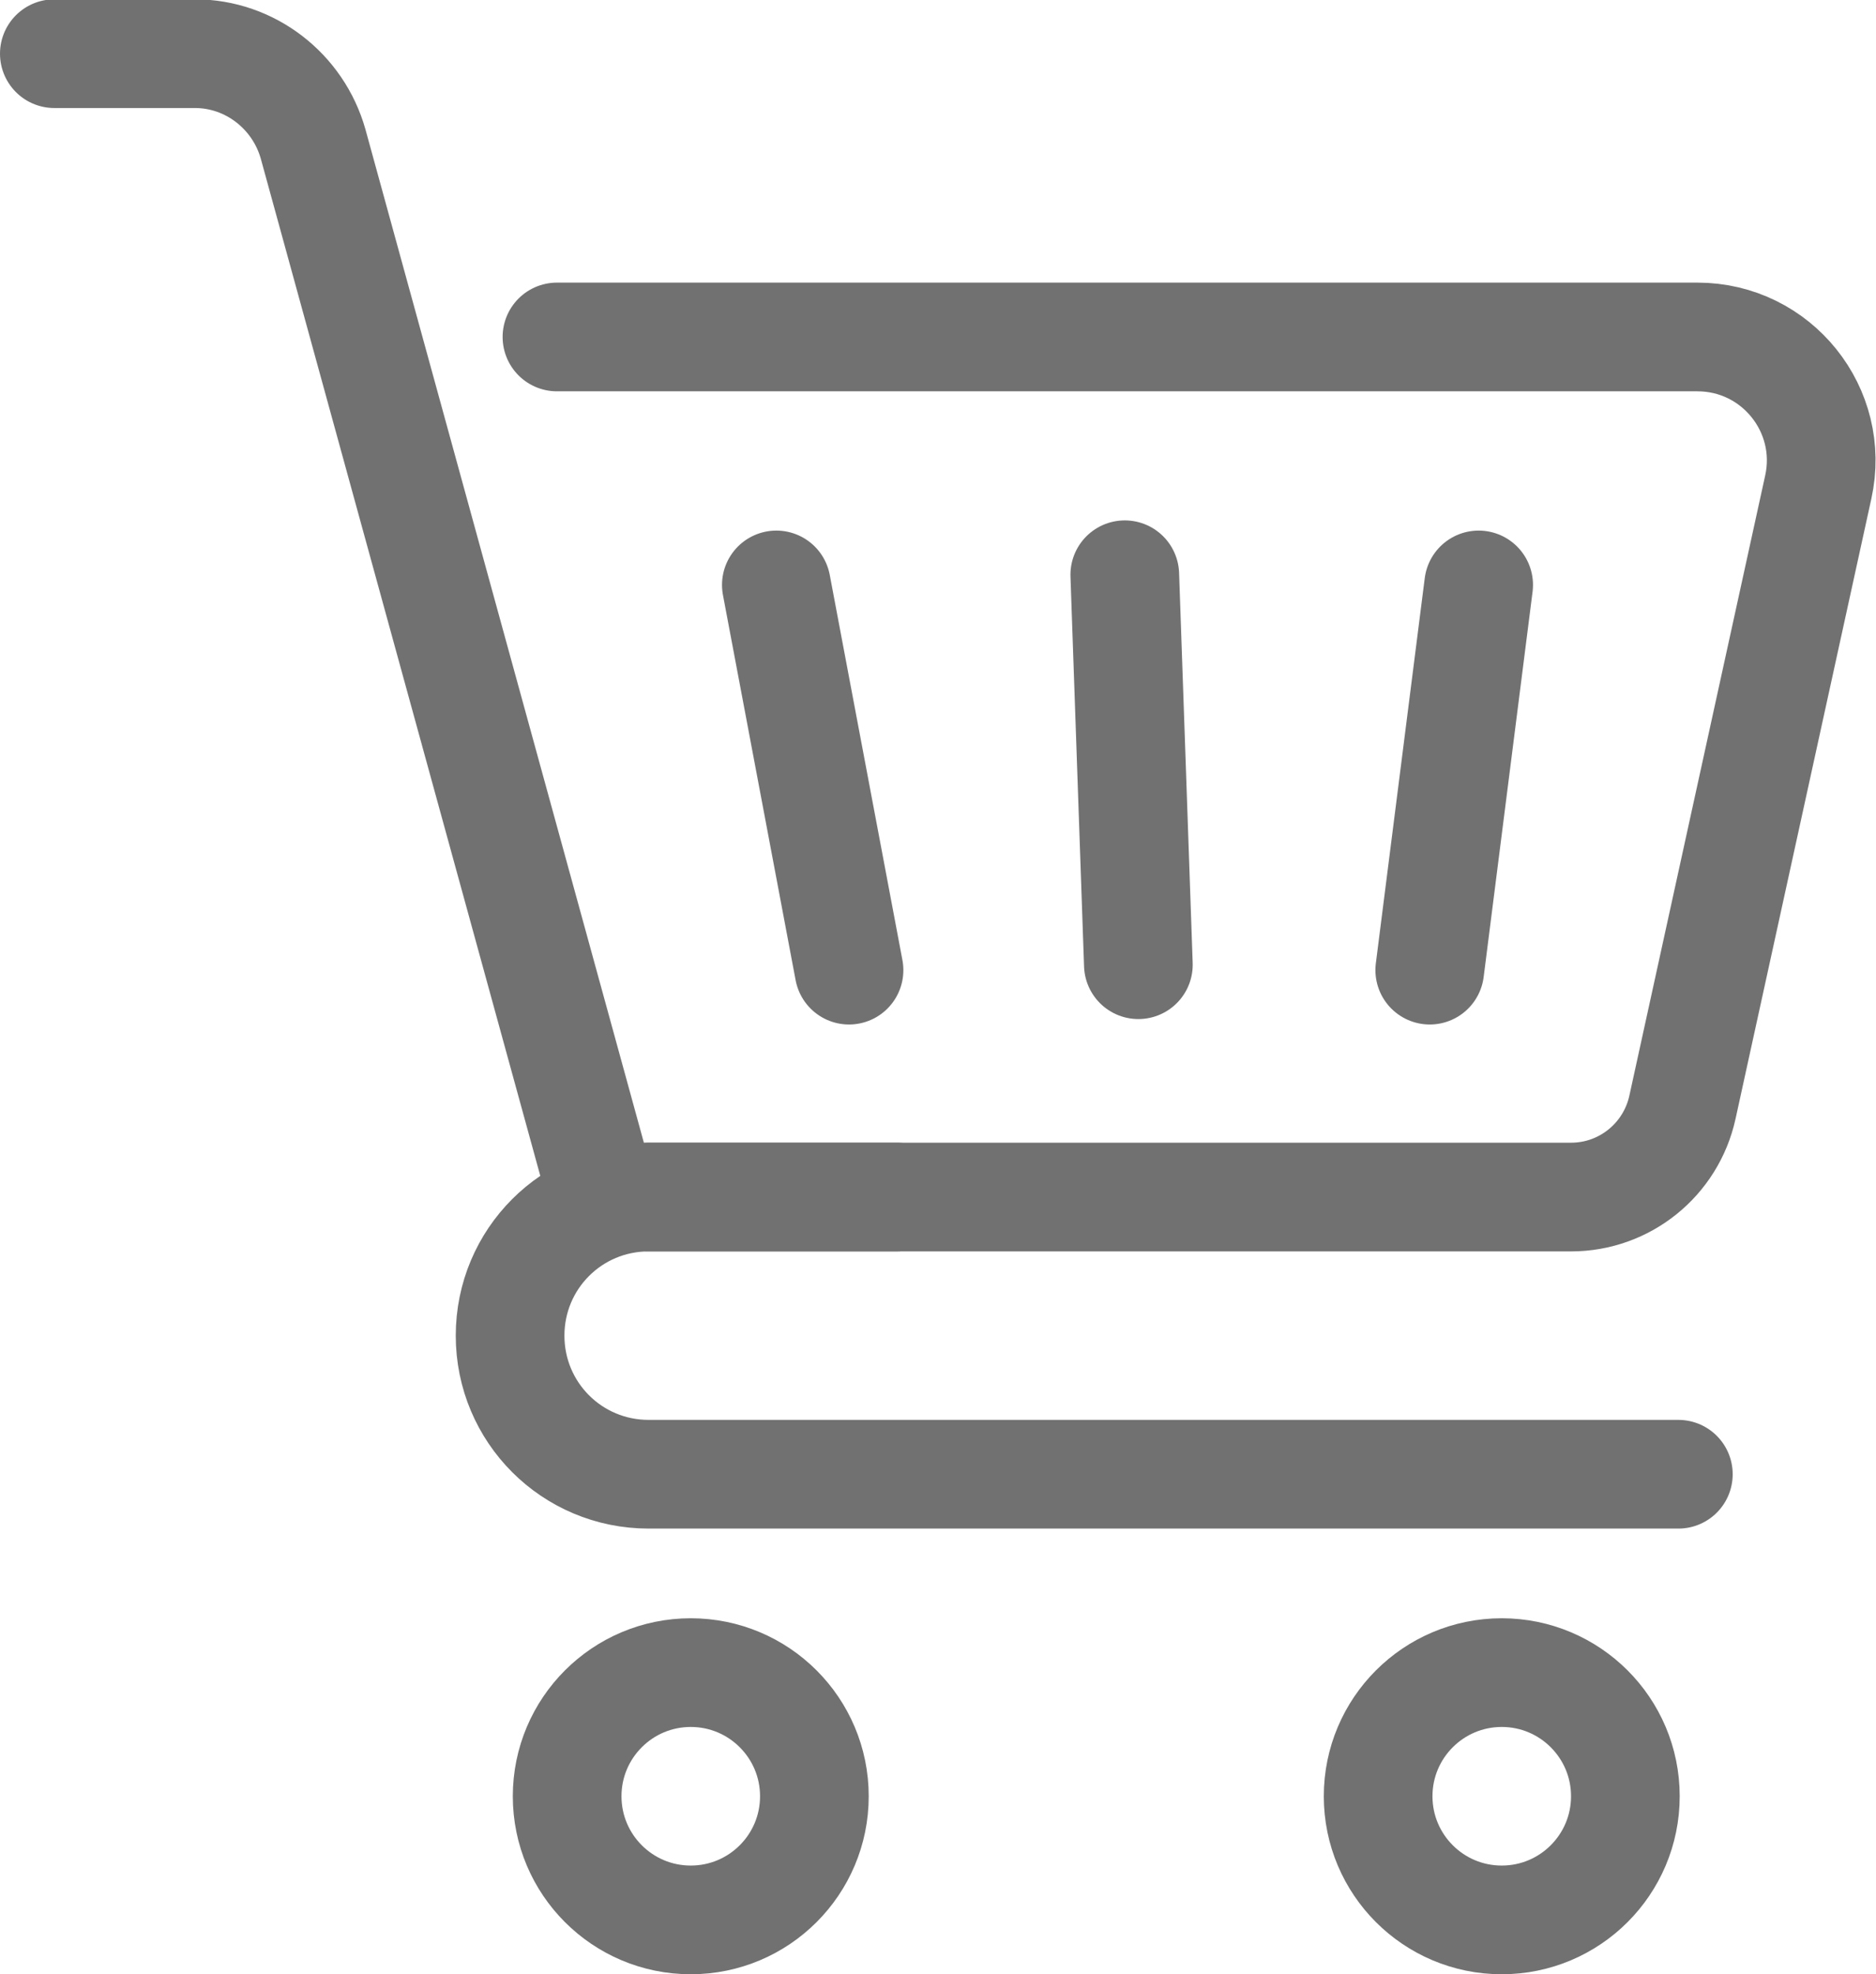
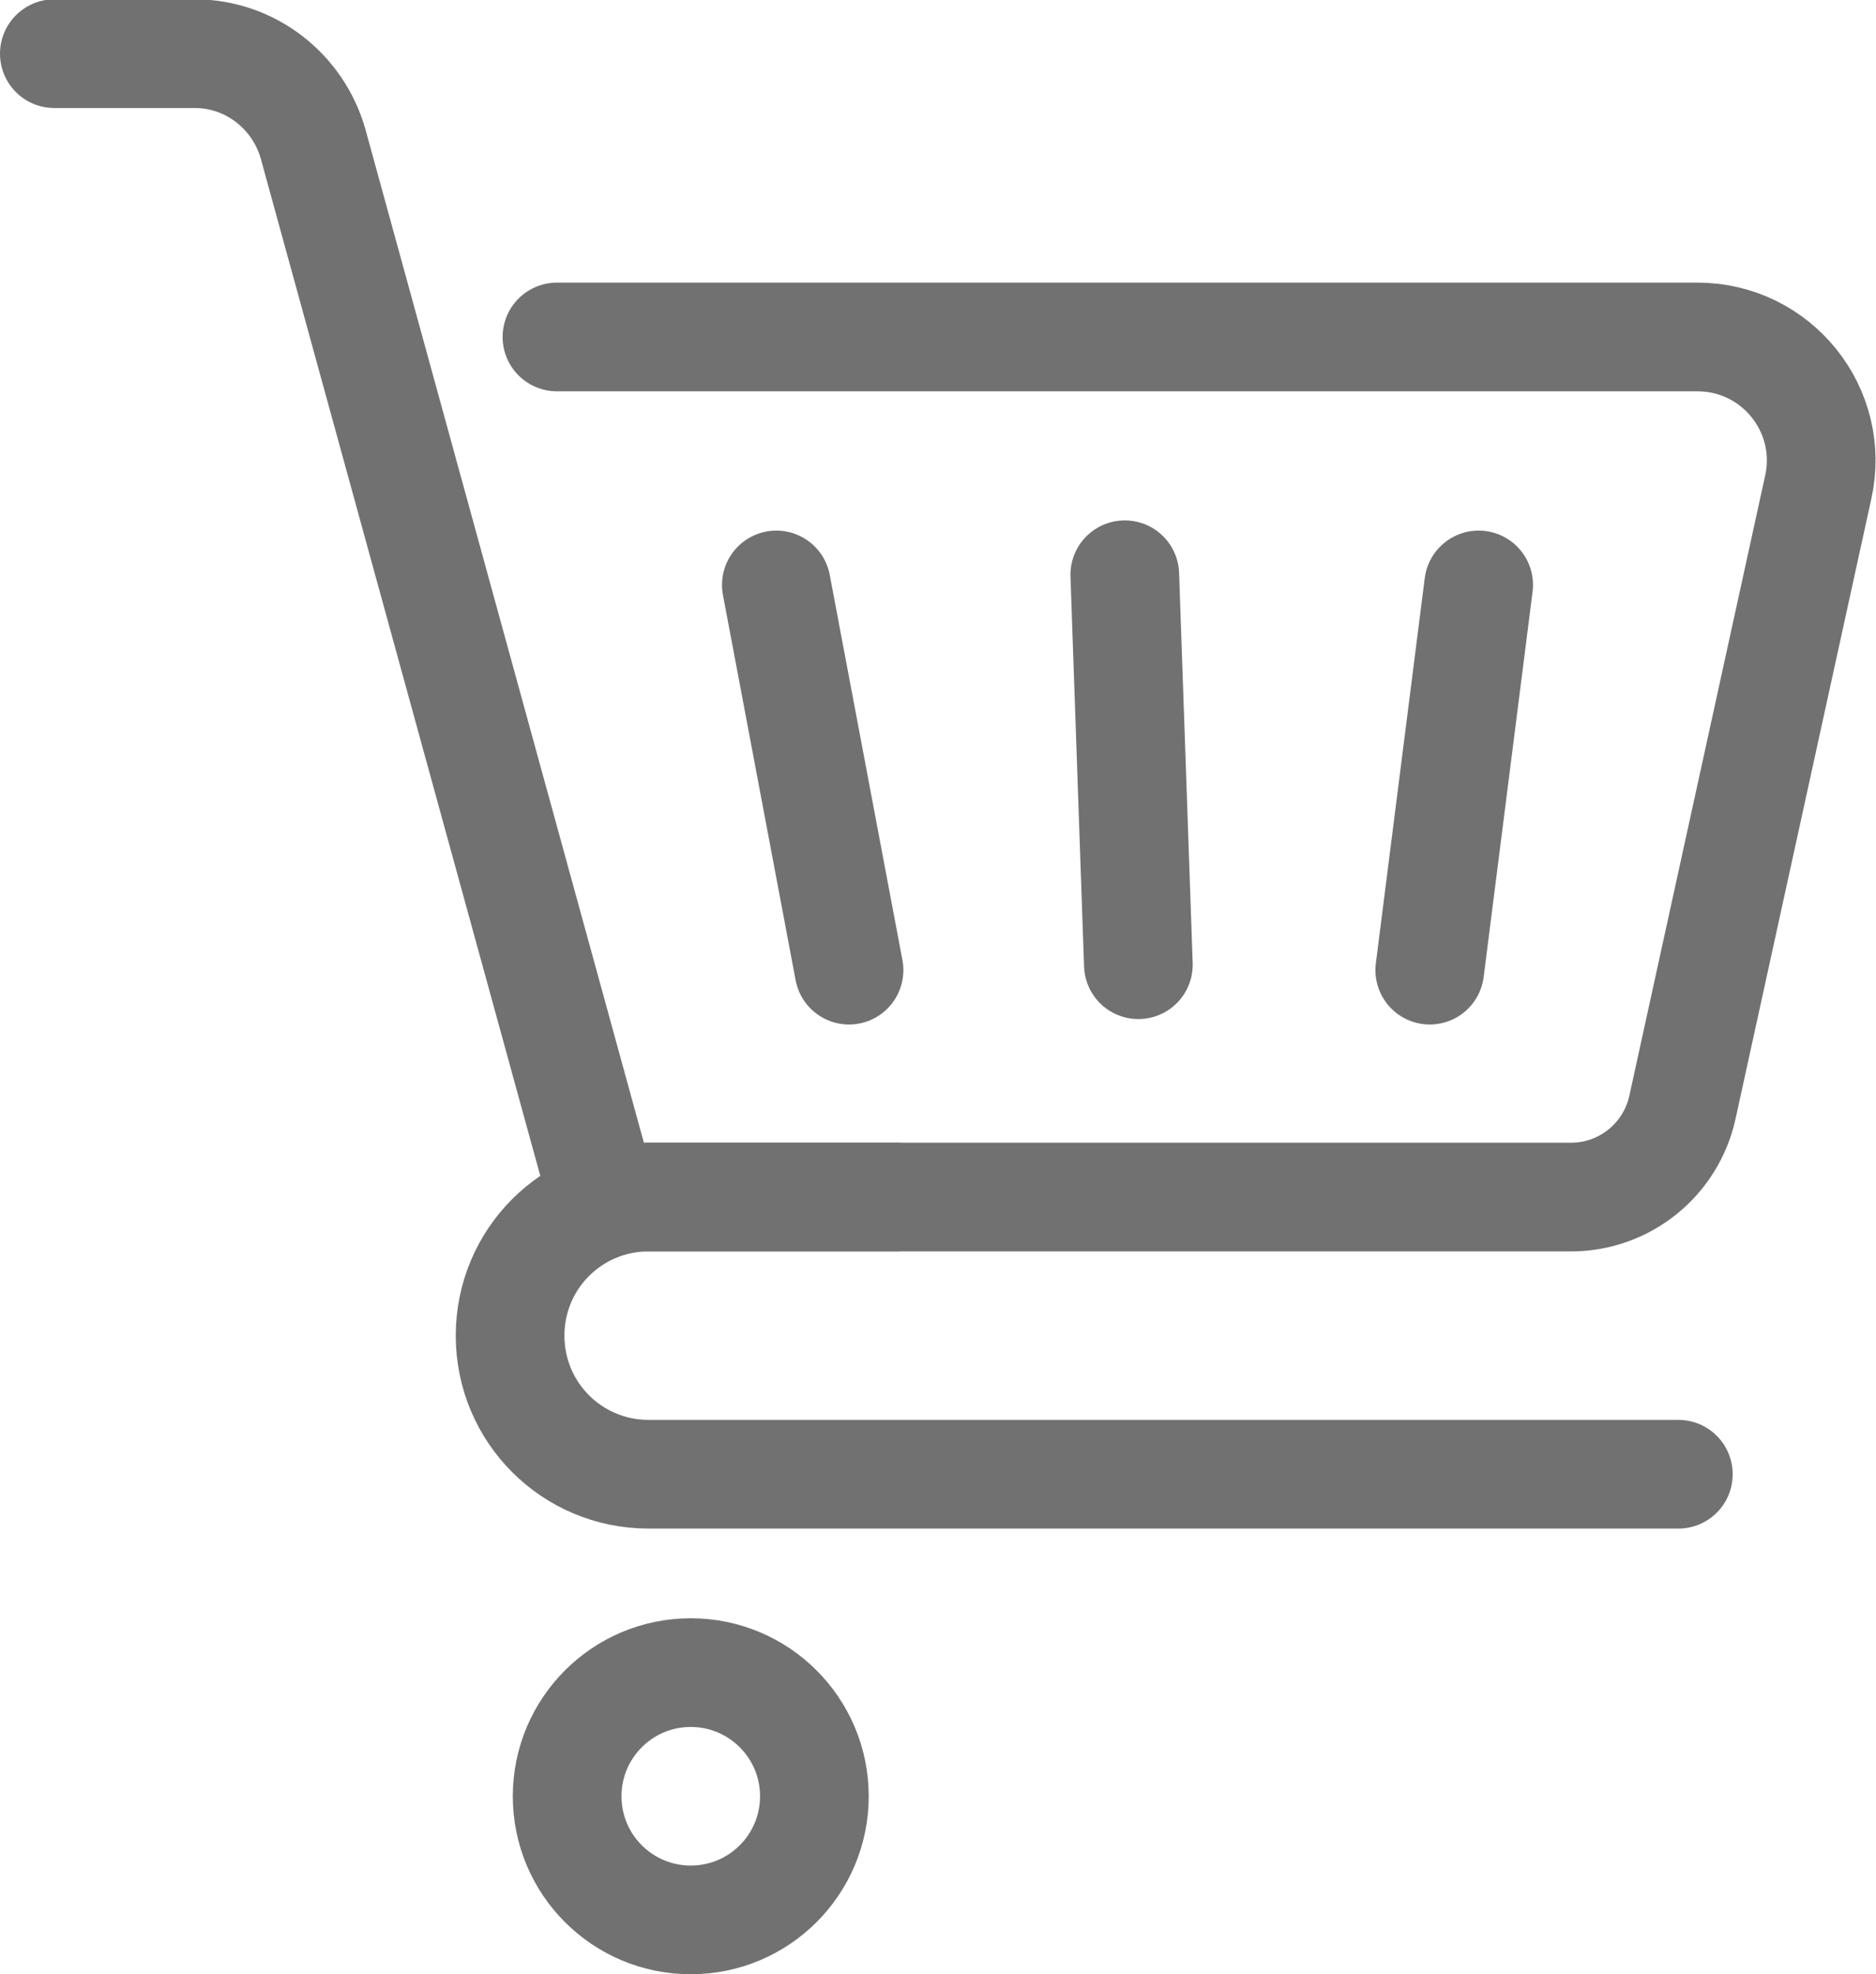
<svg xmlns="http://www.w3.org/2000/svg" id="_レイヤー_2" viewBox="0 0 27.62 29.06">
  <defs>
    <style>.cls-1{fill:none;stroke:#727171;stroke-linecap:round;stroke-linejoin:round;stroke-width:1.6px;}</style>
  </defs>
  <g id="_編集モード">
    <path class="cls-1" d="M9.55,17.62h13.58c.79,0,1.47-.55,1.64-1.32l2-9.13c.25-1.13-.61-2.21-1.78-2.21H8.2" />
    <path class="cls-1" d="M8.87,17.62L4.61,2.12c-.22-.78-.93-1.33-1.74-1.33H.8" />
    <path class="cls-1" d="M24.71,21.7h-15.16c-1.13,0-2.04-.91-2.04-2.04h0c0-1.13.91-2.04,2.04-2.04h3.65" />
-     <circle class="cls-1" cx="22.11" cy="26.44" r="1.82" />
    <circle class="cls-1" cx="10.17" cy="26.44" r="1.82" />
    <line class="cls-1" x1="12.5" y1="14.28" x2="11.43" y2="8.61" />
    <line class="cls-1" x1="16.76" y1="14.2" x2="16.56" y2="8.46" />
    <line class="cls-1" x1="21.05" y1="14.28" x2="21.77" y2="8.61" />
  </g>
</svg>